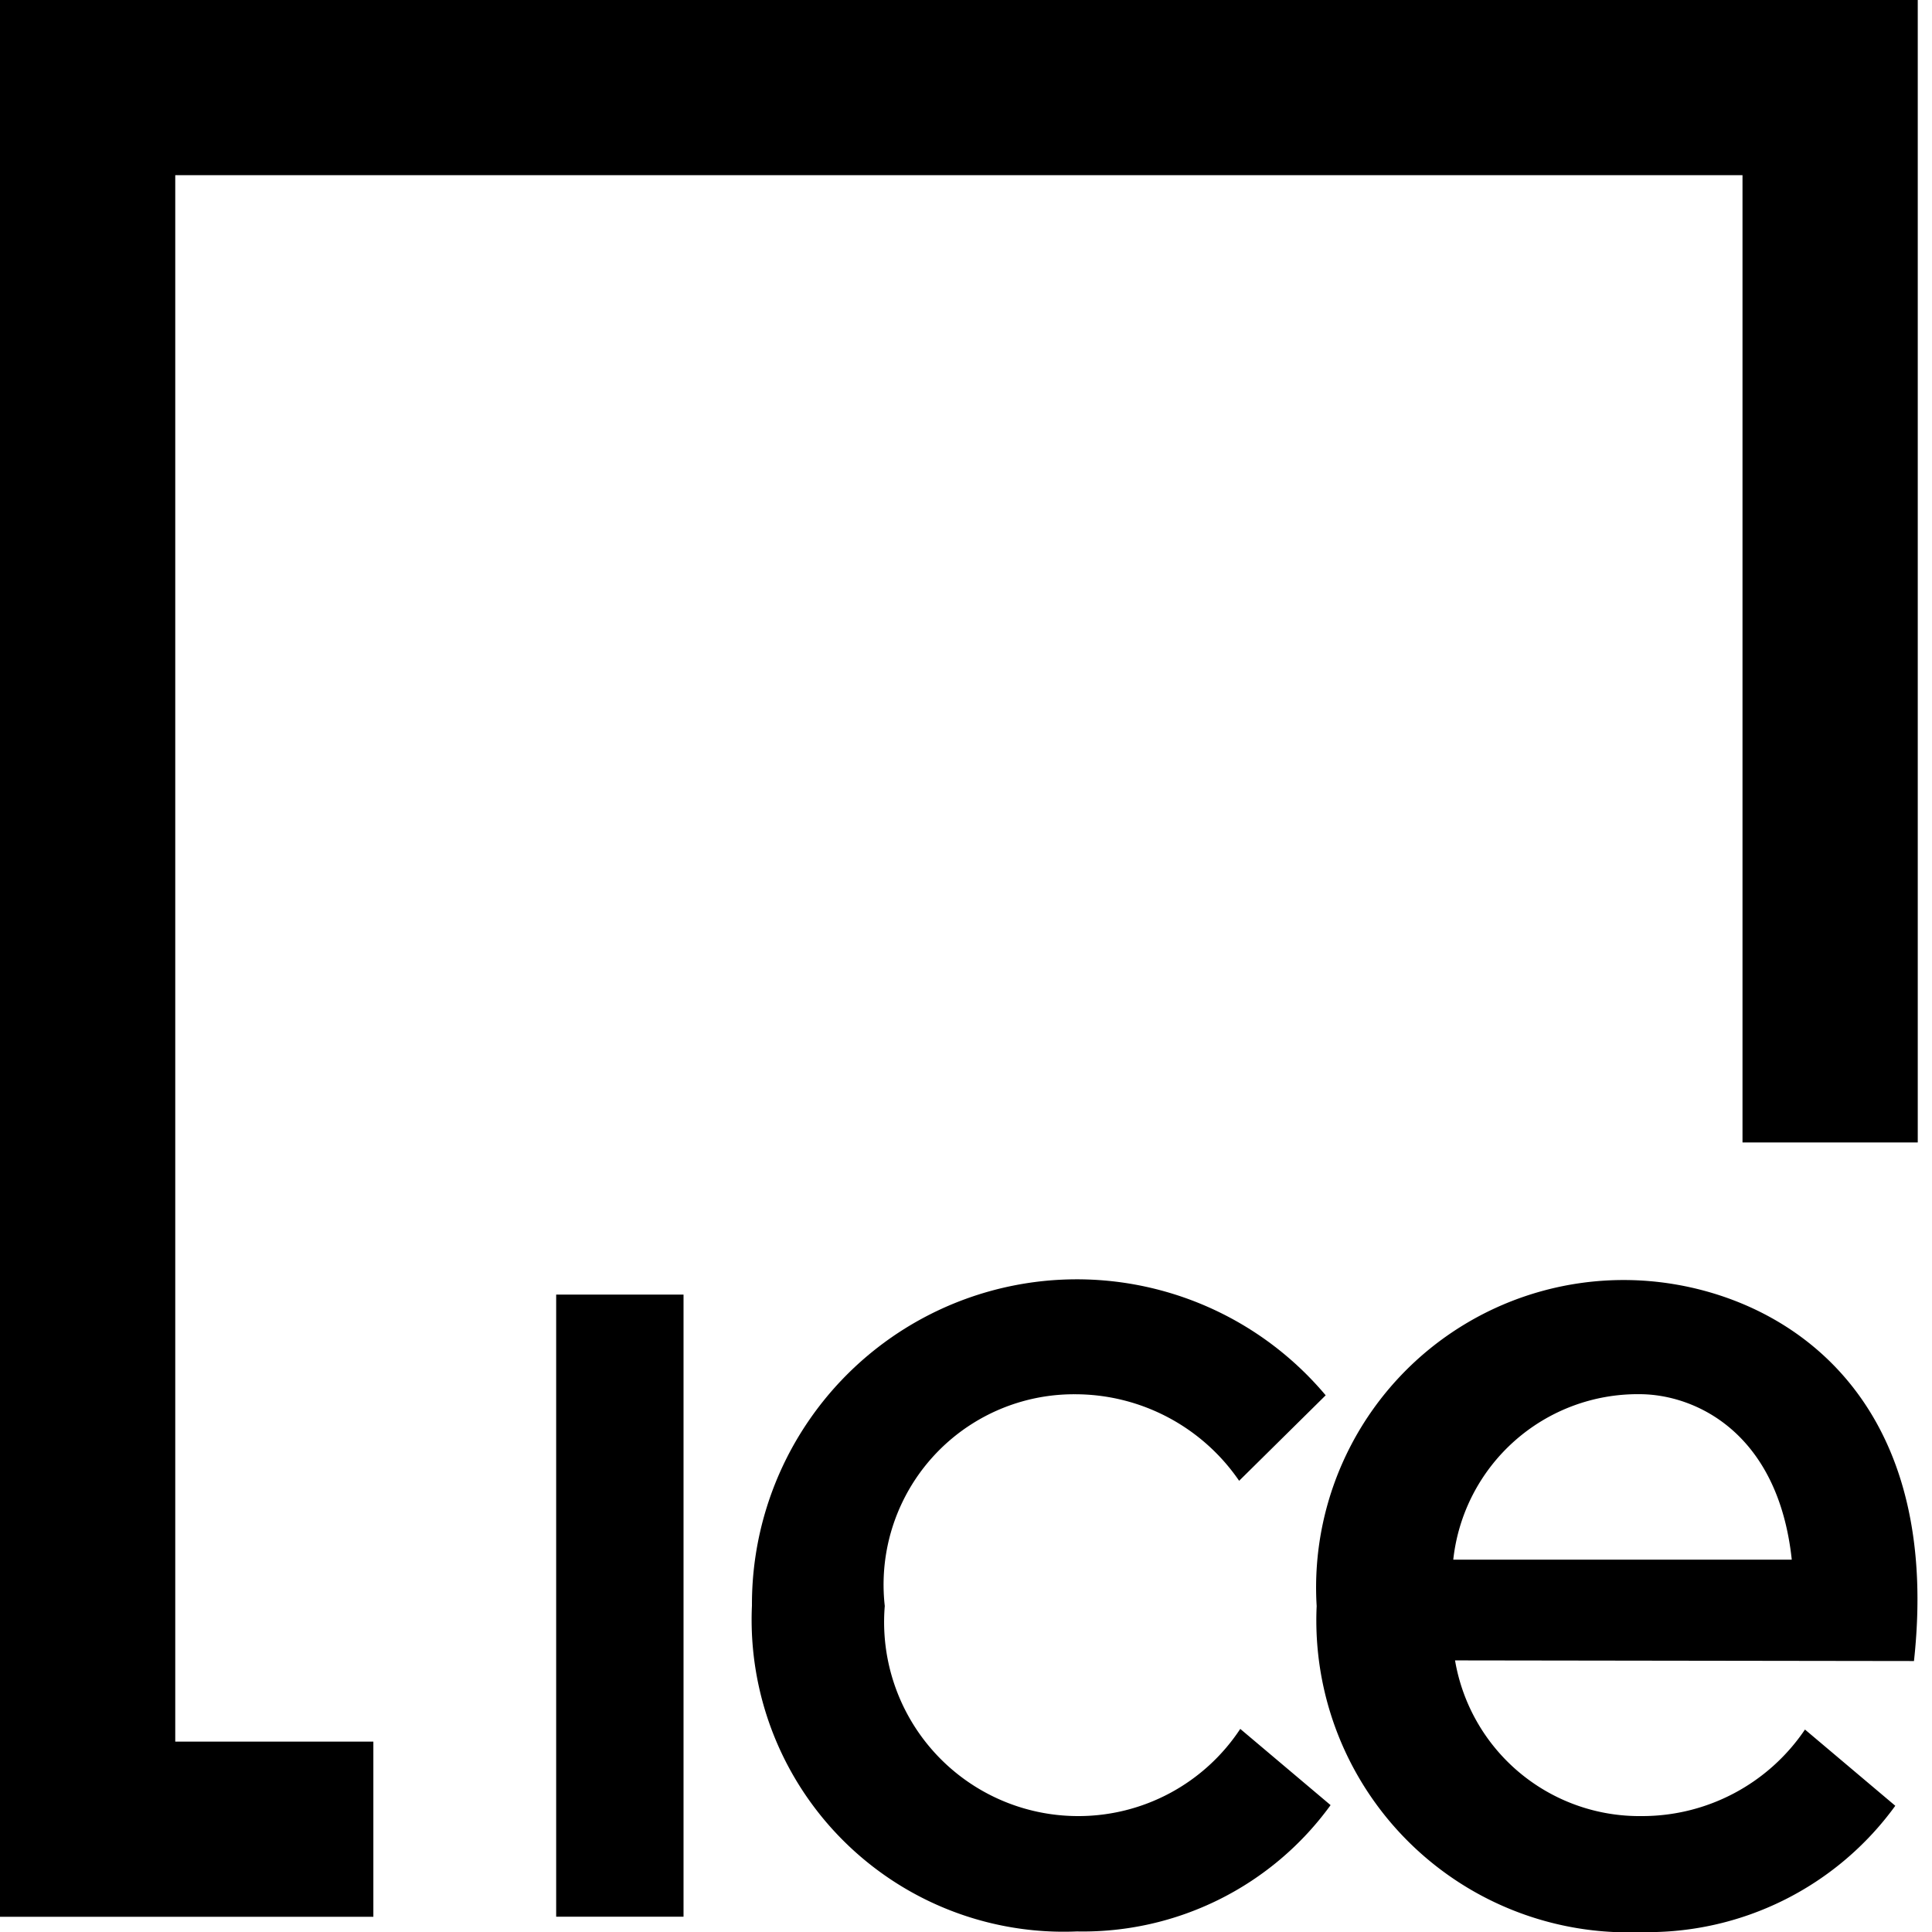
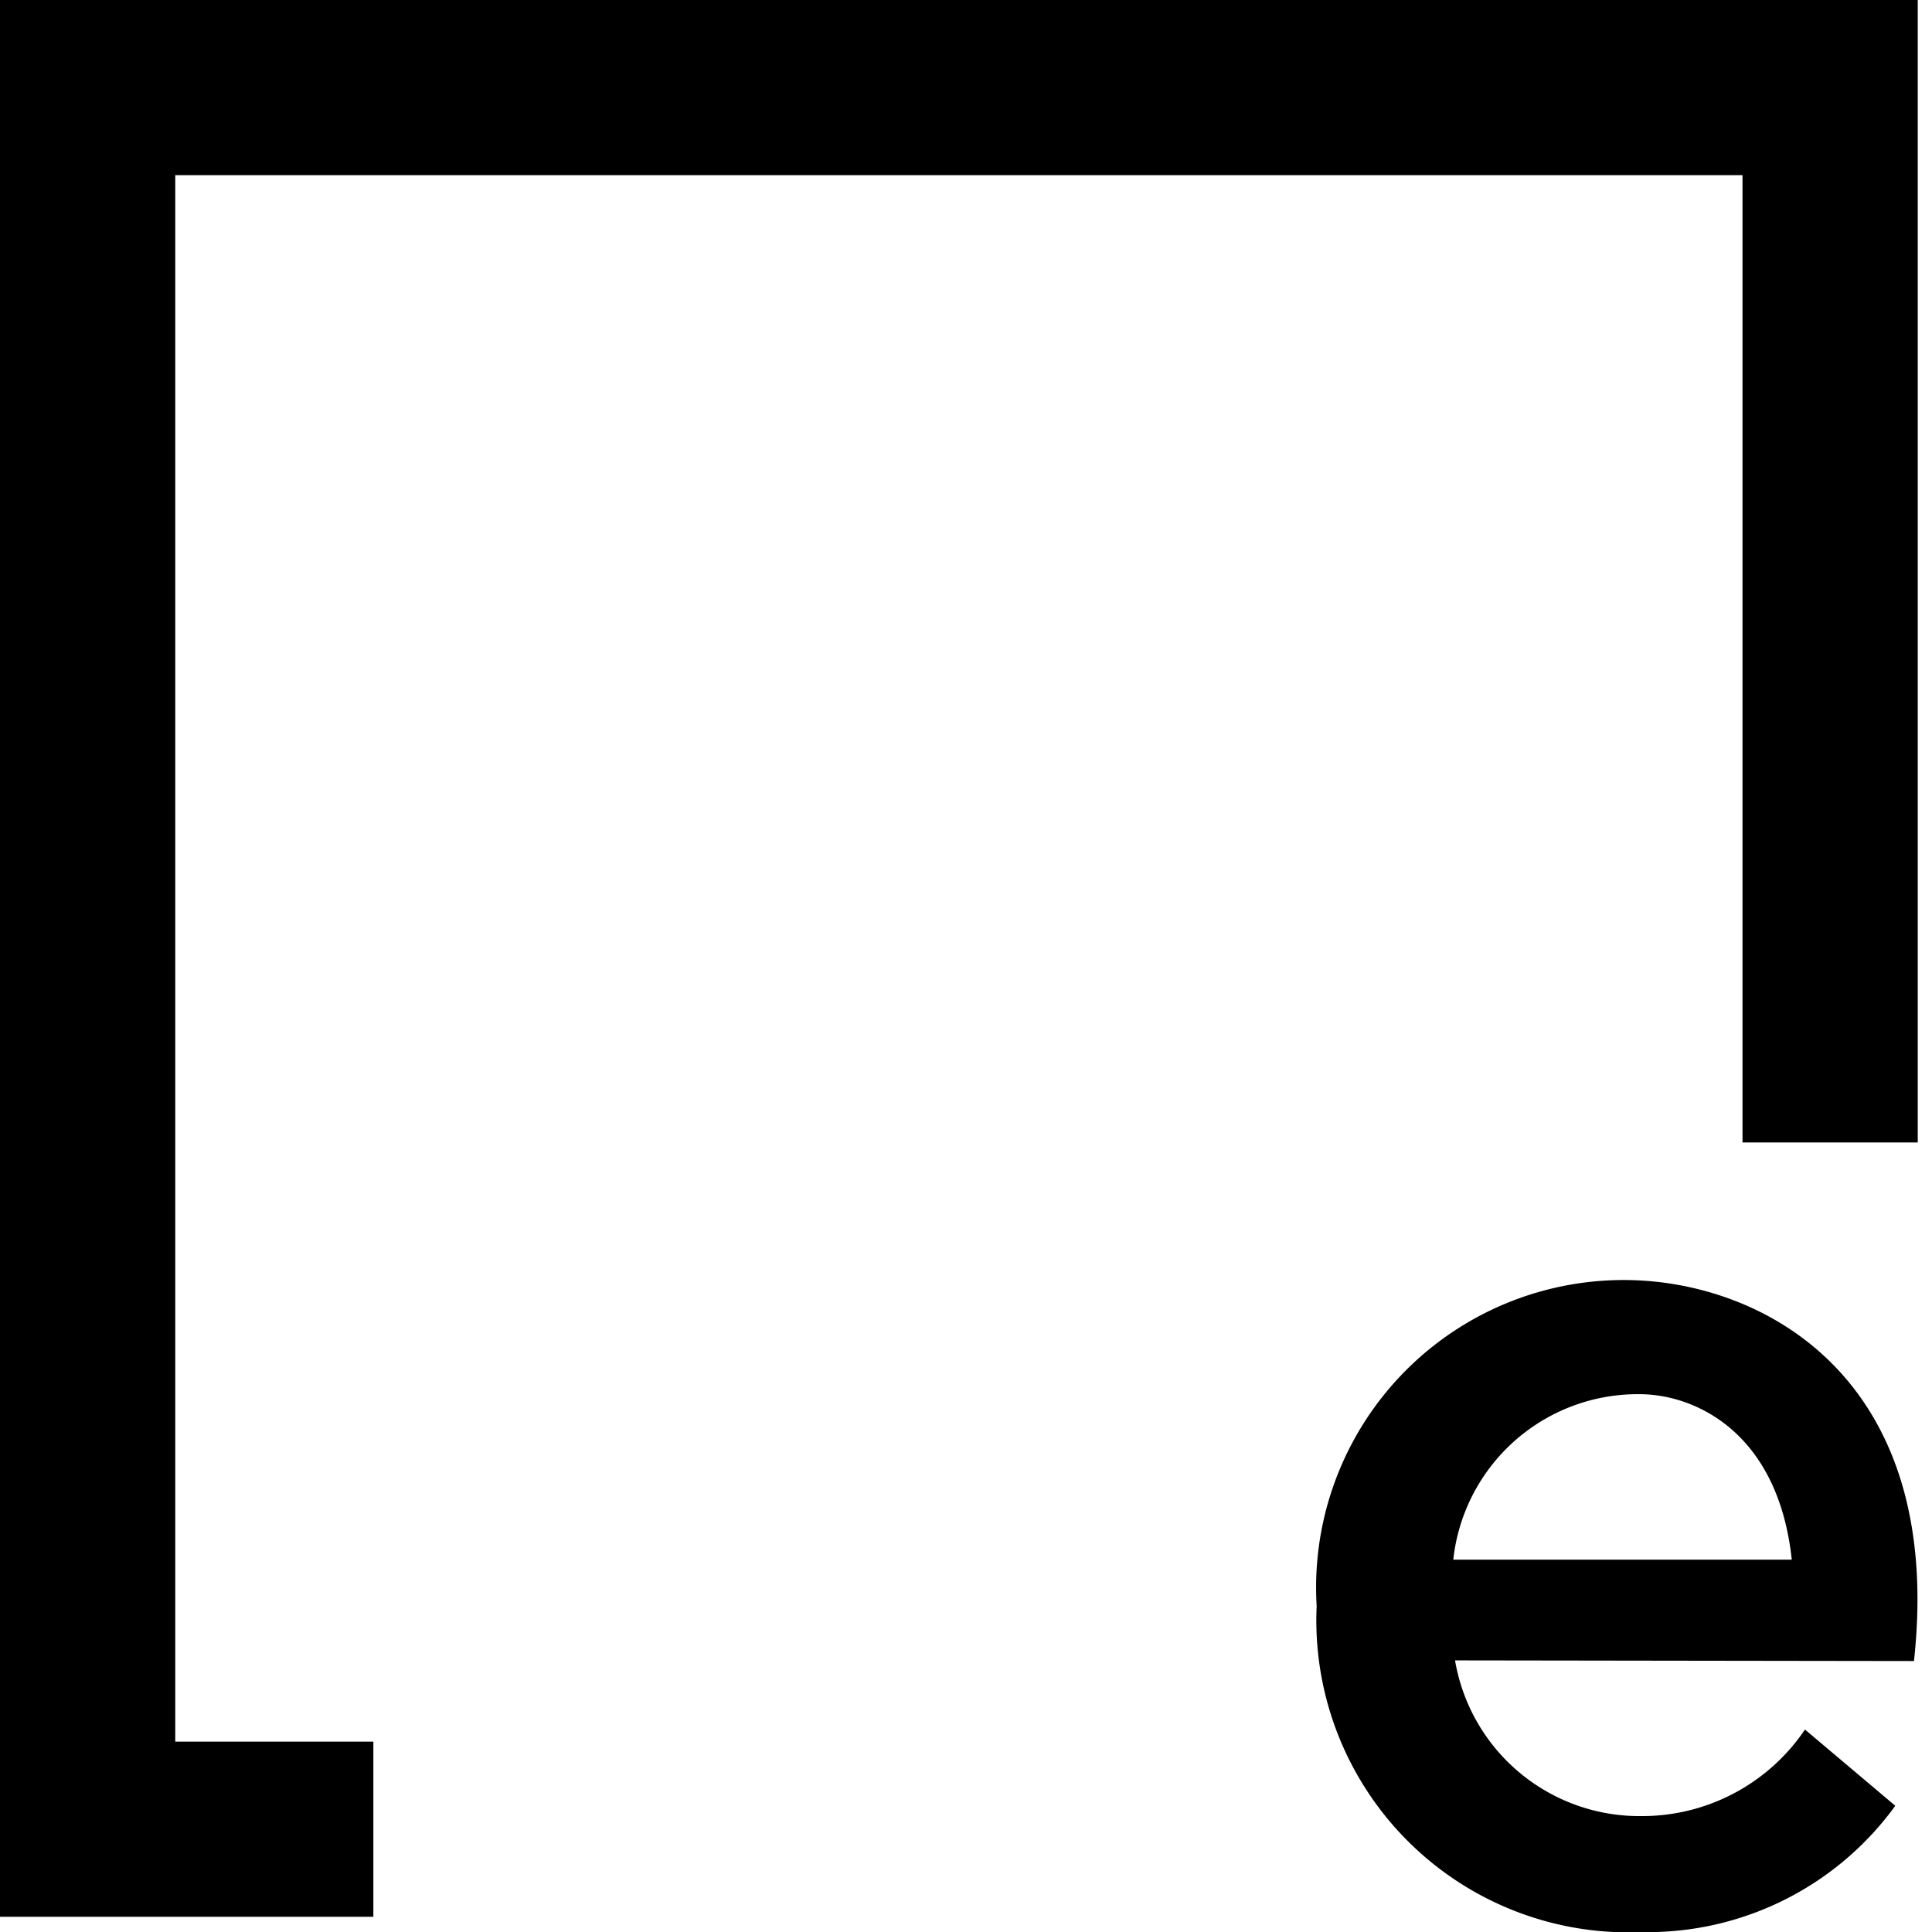
<svg xmlns="http://www.w3.org/2000/svg" width="24" height="24" viewBox="0 0 24 24">
  <g id="ICE-logo" transform="translate(-1299 -13)">
    <g id="Group_7157" data-name="Group 7157" transform="translate(-3243 455)">
-       <path id="Path_6917" data-name="Path 6917" d="M0,0V23.811H4.638V21.635H2.177V2.176H21.646V14.192h2.177V0Z" transform="translate(4542 -442)" />
-       <rect id="Rectangle_3686" data-name="Rectangle 3686" width="1.582" height="7.728" transform="translate(4548.909 -425.918)" />
-       <path id="Path_6918" data-name="Path 6918" d="M156.343,267.067a2.41,2.41,0,0,1-2.394-2.61,2.365,2.365,0,0,1,2.36-2.63,2.47,2.47,0,0,1,2.042,1.075l1.075-1.062a4.036,4.036,0,0,0-7.127,2.61,3.876,3.876,0,0,0,4.037,4.05,3.8,3.8,0,0,0,3.151-1.569l-1.122-.947A2.408,2.408,0,0,1,156.343,267.067Z" transform="translate(4399.042 -686.507)" />
+       <path id="Path_6917" data-name="Path 6917" d="M0,0V23.811H4.638V21.635H2.177V2.176H21.646V14.192h2.177V0" transform="translate(4542 -442)" />
      <path id="Path_6919" data-name="Path 6919" d="M268.817,265.226a2.323,2.323,0,0,0,2.319,1.934,2.439,2.439,0,0,0,2.028-1.075l1.122.947a3.8,3.8,0,0,1-3.151,1.569,3.876,3.876,0,0,1-4.037-4.05,3.82,3.82,0,0,1,3.82-4.05c1.684,0,3.989,1.177,3.6,4.733ZM273,263.975c-.169-1.582-1.2-2.056-1.893-2.056a2.305,2.305,0,0,0-2.312,2.056Z" transform="translate(4291.258 -686.6)" />
    </g>
    <rect id="Rectangle_3701" data-name="Rectangle 3701" width="24" height="24" transform="translate(1299 13)" fill="none" />
  </g>
</svg>